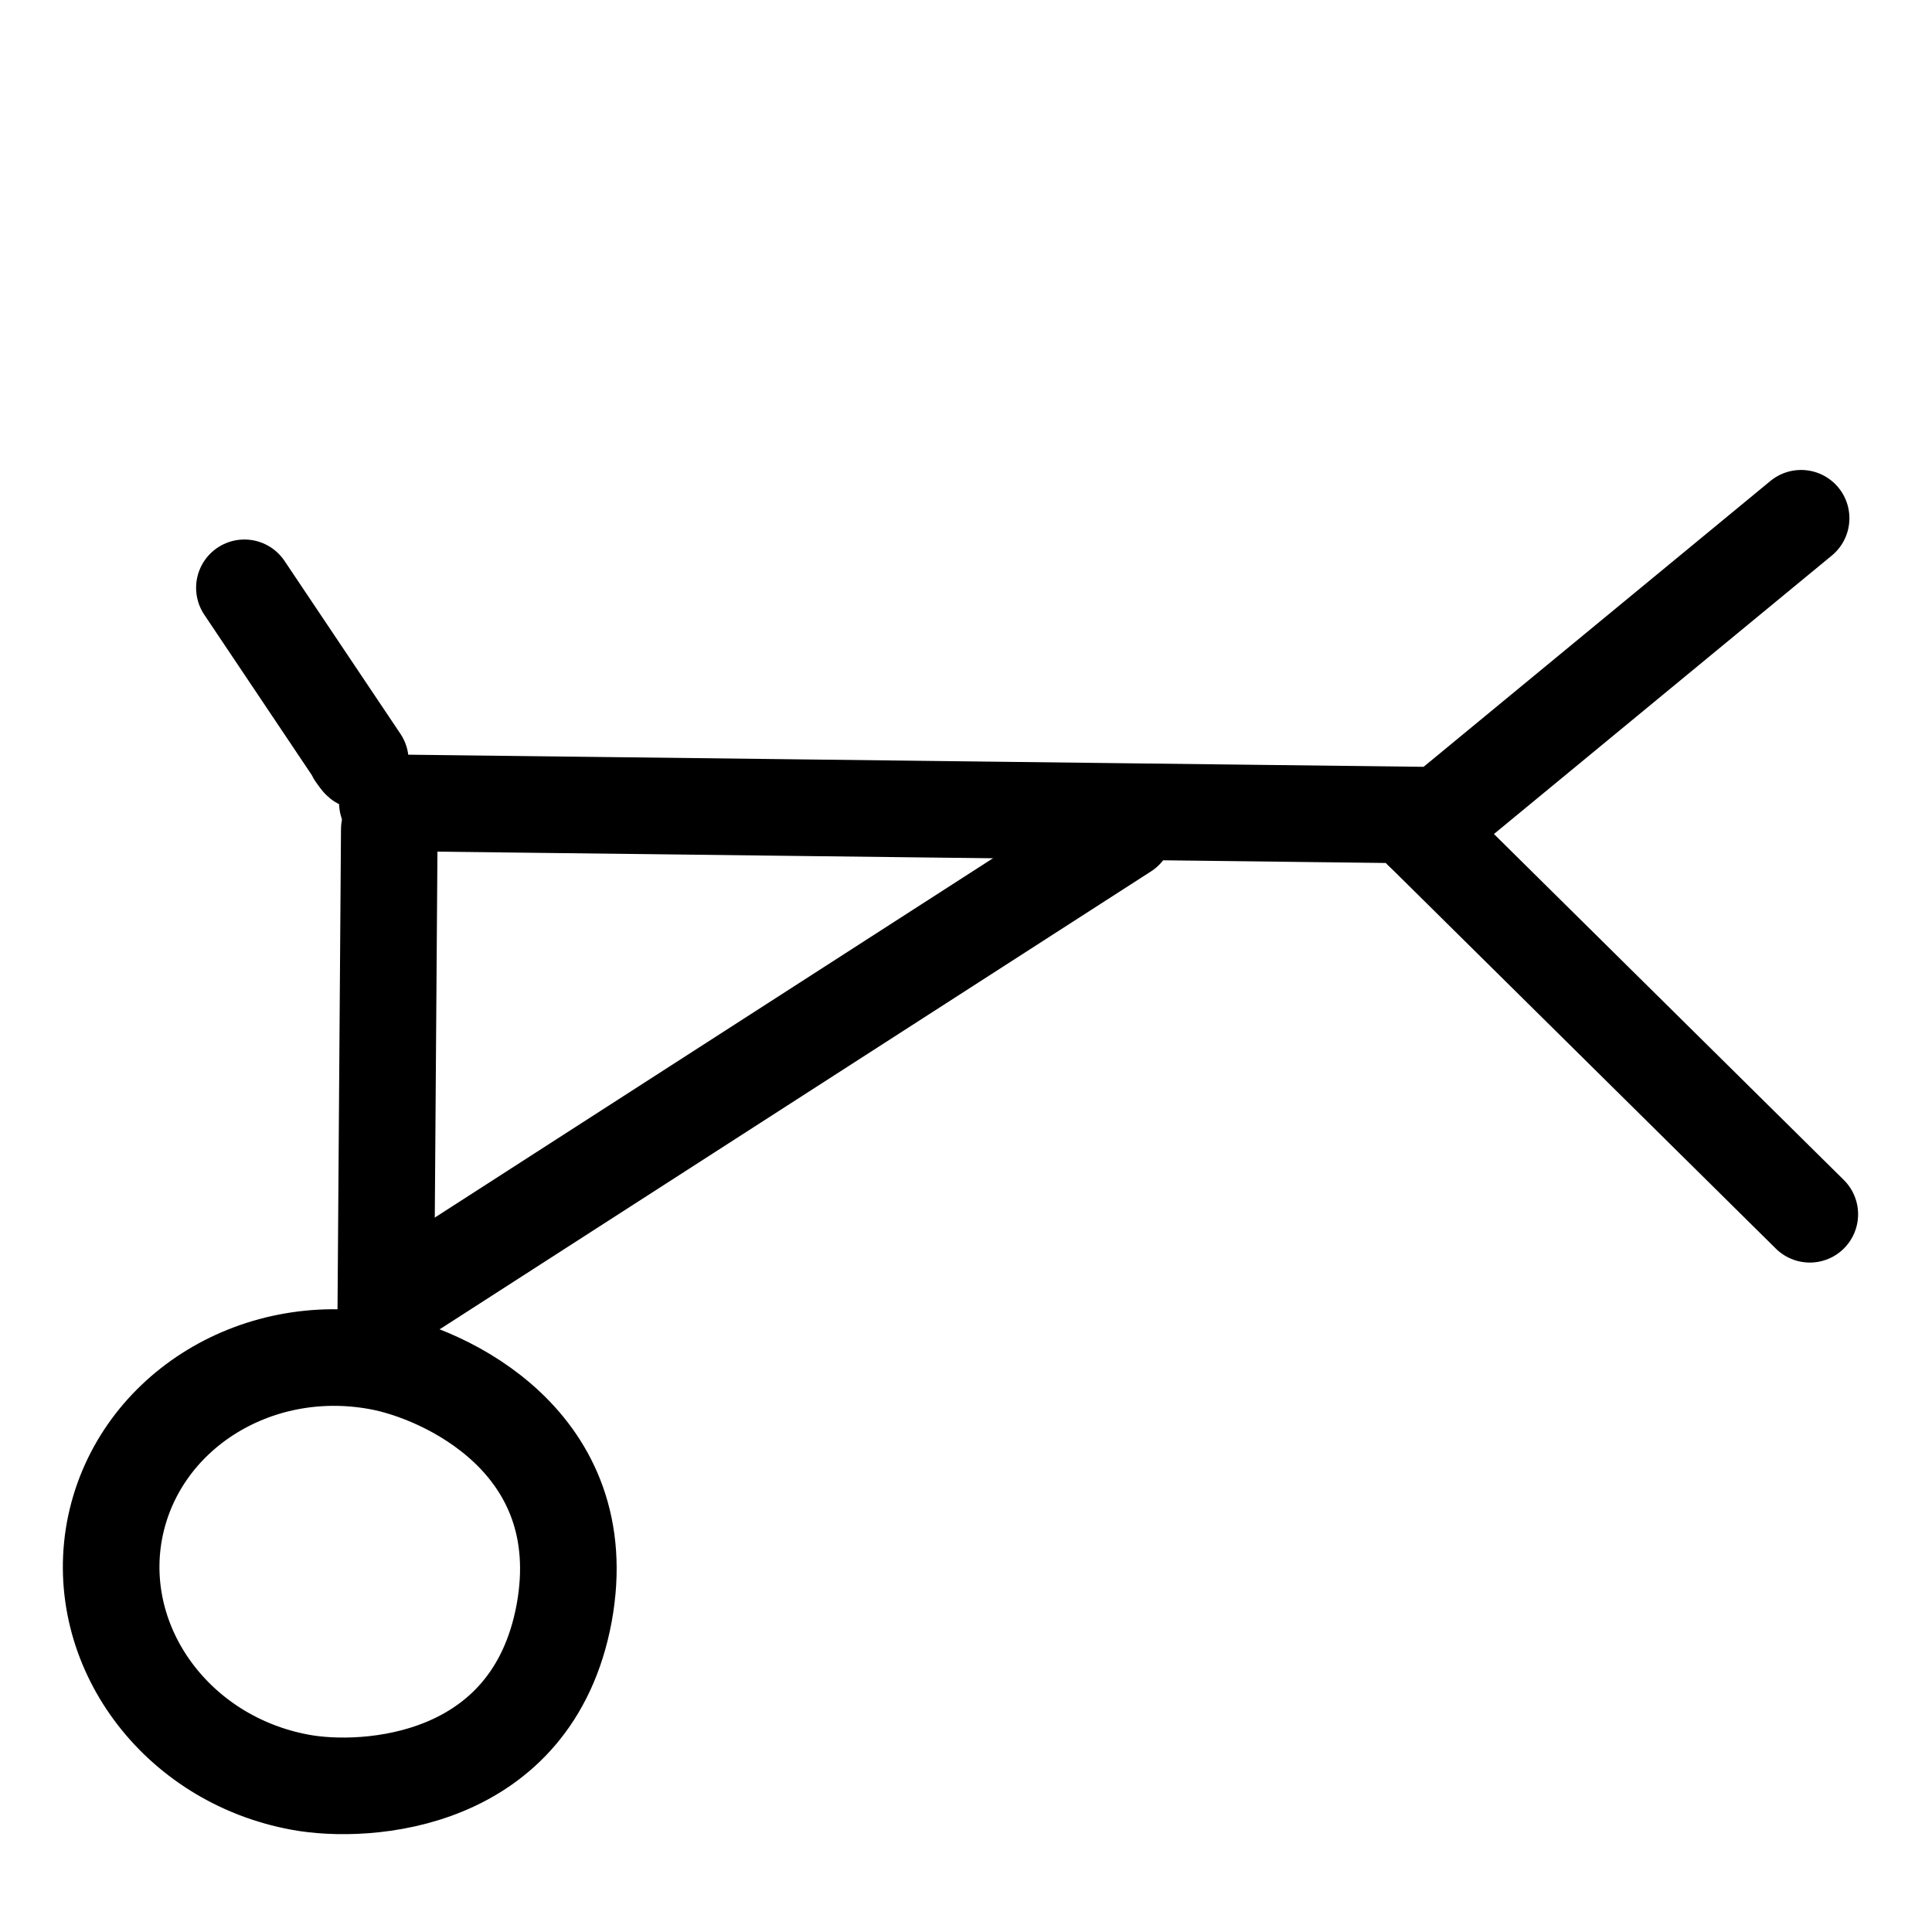
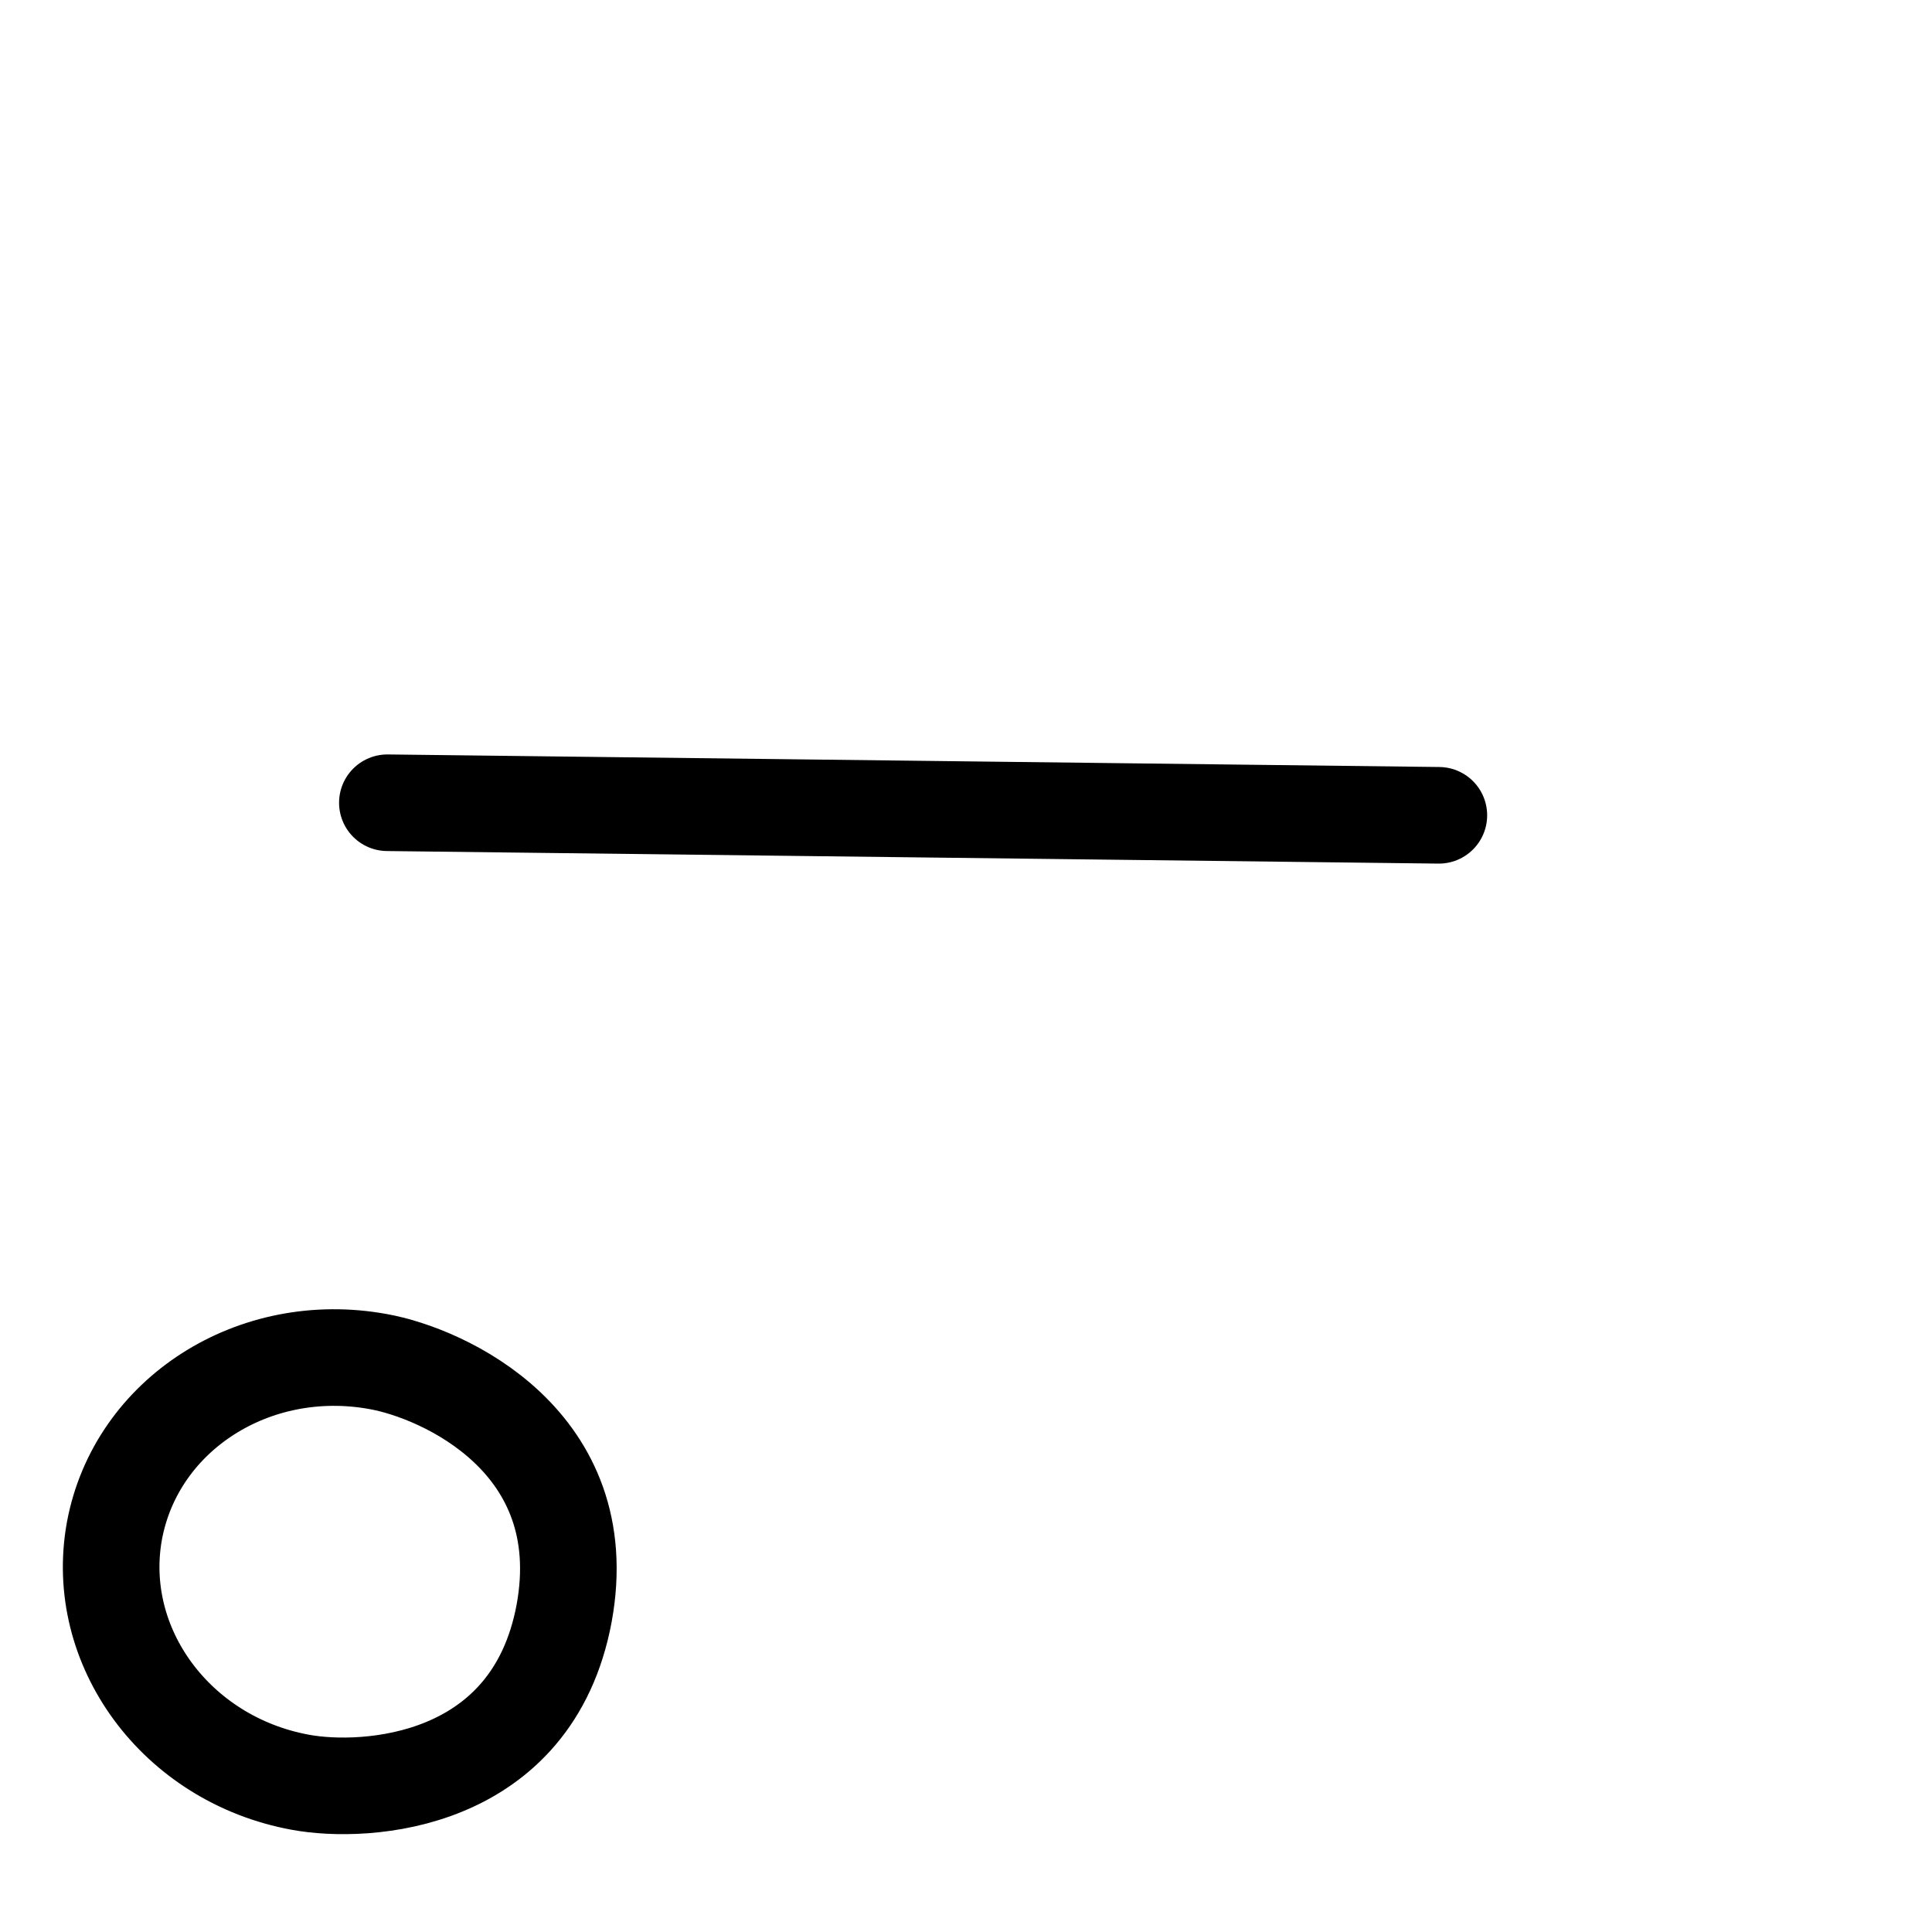
<svg xmlns="http://www.w3.org/2000/svg" width="400" height="400" xml:space="preserve" viewBox="0 0 400 400">
  <title property="dc:title">Monogram 1350</title>
  <desc proprety="dc:description">Monogram 1350 published by Nomisma.org. See matching URIs and bibliographic references for further information about the usage of this symbol on coinage.</desc>
  <desc property="dc:creator">Corpus Nummorum https://www.corpus-nummorum.eu</desc>
  <desc>lettercomb: ΑΟΥ</desc>
  <style type="text/css">.st0{fill:none;stroke:#000000;stroke-width:20;stroke-linecap:round;stroke-linejoin:round;}</style>
  <line class="st0" x1="80.2" y1="166.2" x2="297.9" y2="168.8" />
-   <line class="st0" x1="80.6" y1="171.7" x2="79.8" y2="282.1" />
-   <line class="st0" x1="86.1" y1="266.5" x2="232.9" y2="172" />
-   <line class="st0" x1="372.9" y1="107.3" x2="294.4" y2="172" />
-   <line class="st0" x1="294.4" y1="172" x2="374.7" y2="251.4" />
  <path class="st0" d="M62.2,369c13.5,2.5,48,0.5,54.6-35c6.5-35.5-25-49.7-38.5-52.1c-25.7-4.7-50.1,10.9-54.6,35  C19.3,340.9,36.5,364.3,62.2,369L62.2,369L62.2,369z" />
-   <path class="st0" d="M73.6,156.2c1,1.4,1,1.3,1,1.3s-13.6-20.3-24-35.8" />
</svg>